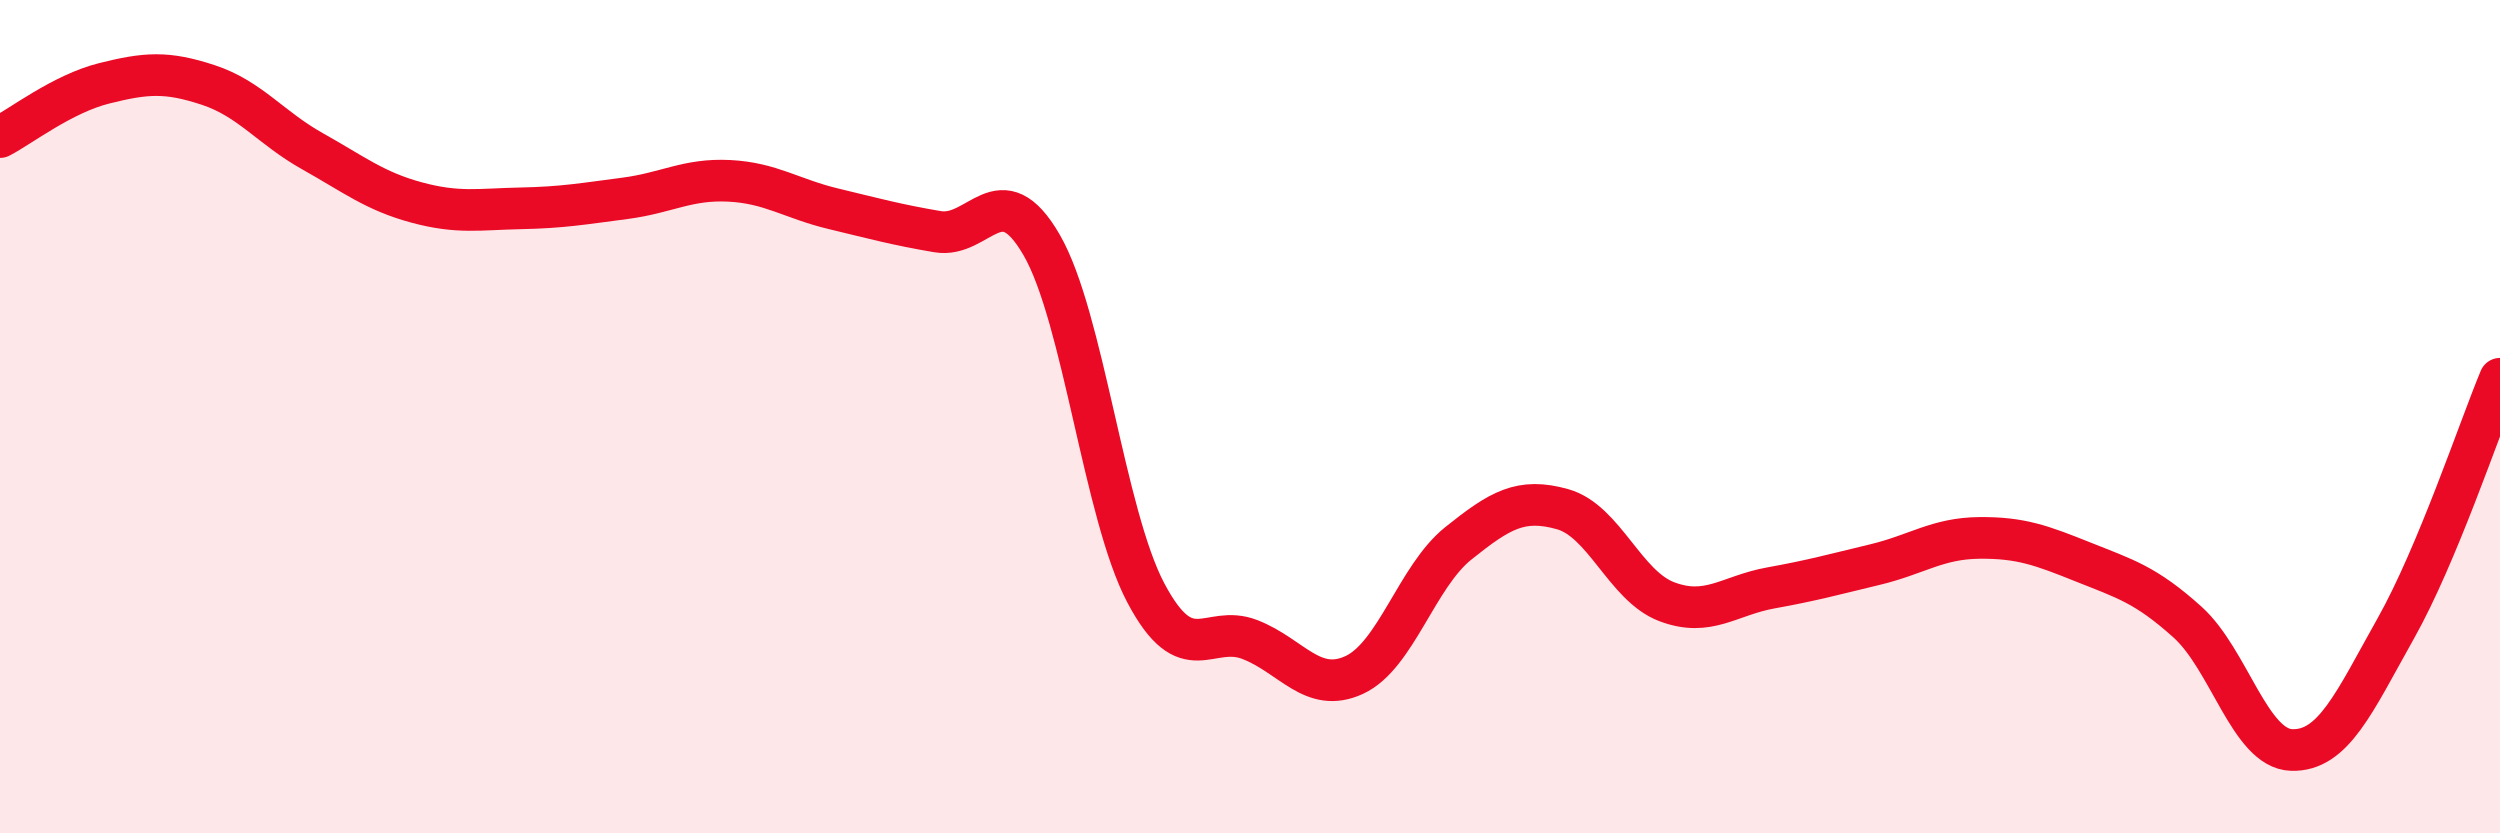
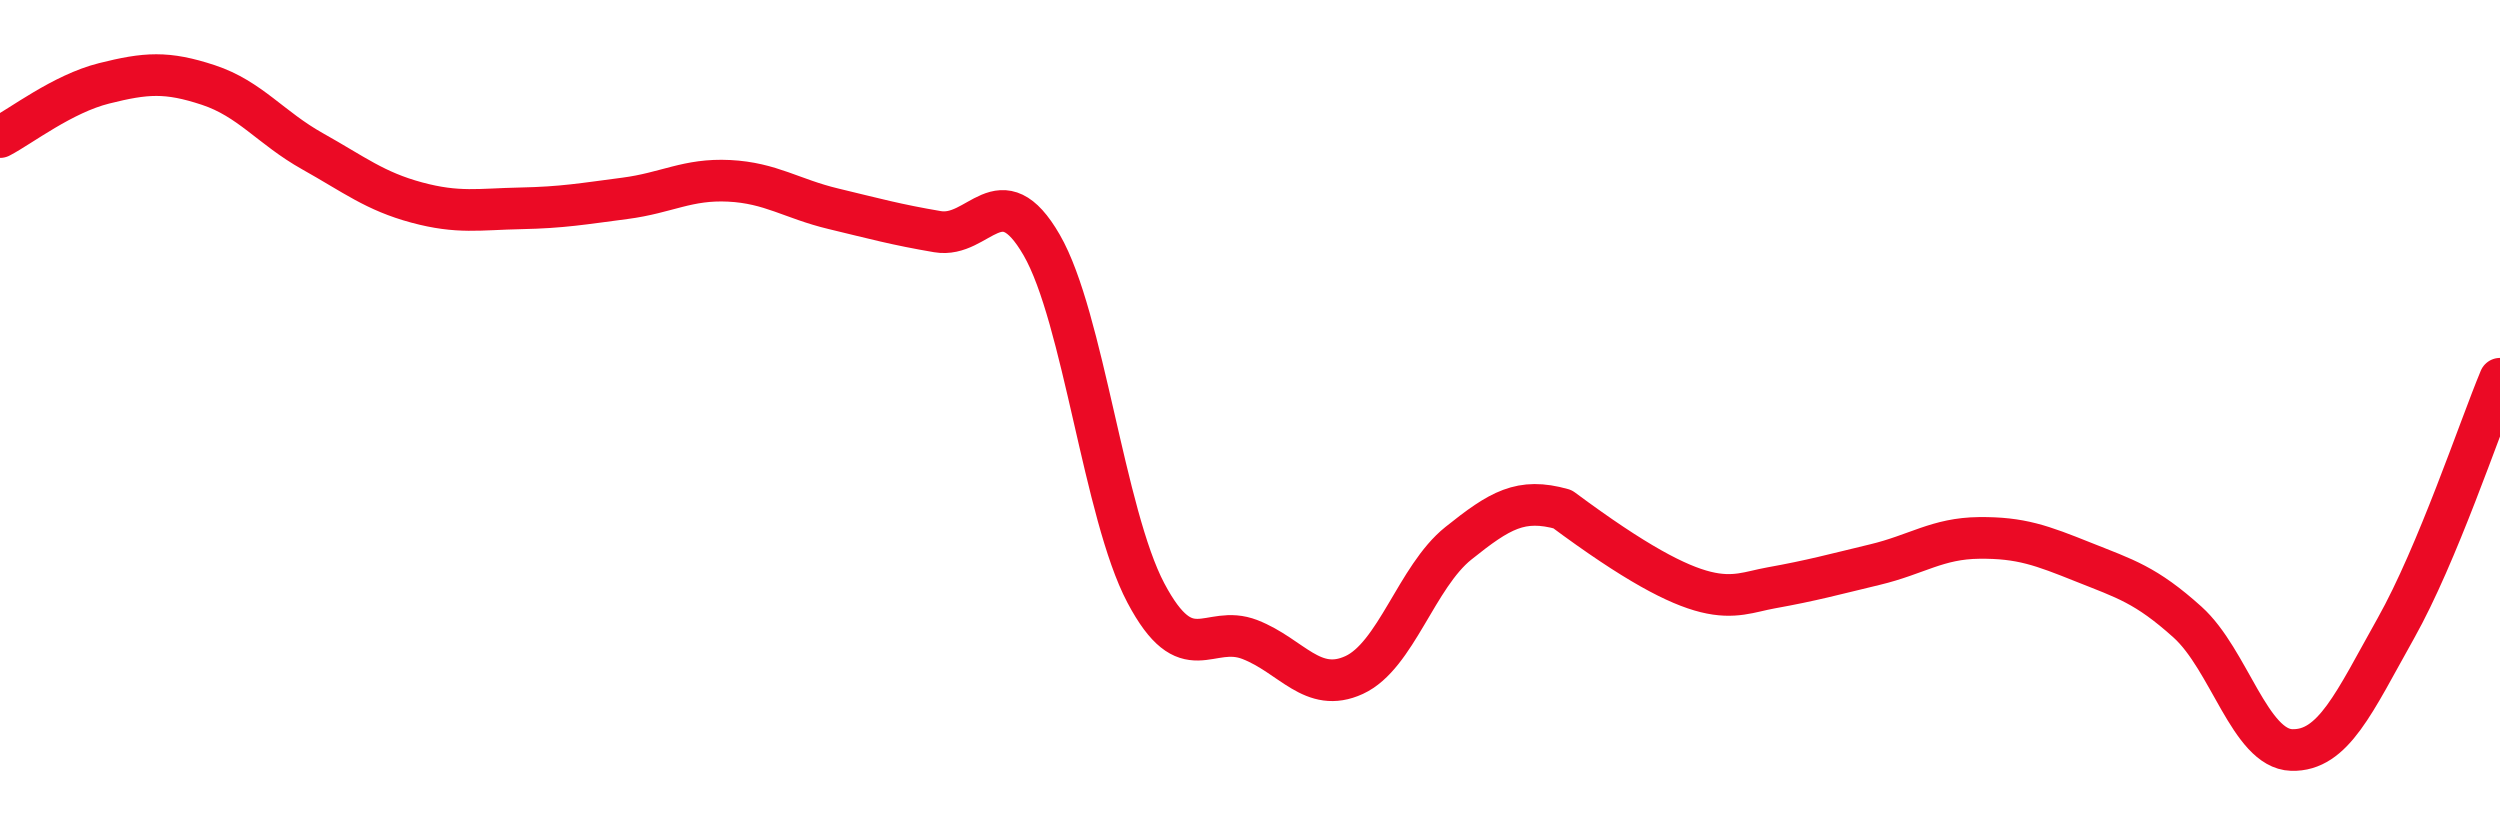
<svg xmlns="http://www.w3.org/2000/svg" width="60" height="20" viewBox="0 0 60 20">
-   <path d="M 0,3.29 C 0.5,3.03 1.5,2.25 2.5,2 C 3.5,1.75 4,1.71 5,2.04 C 6,2.37 6.5,3.07 7.5,3.63 C 8.5,4.19 9,4.59 10,4.86 C 11,5.13 11.5,5.02 12.5,5 C 13.5,4.98 14,4.89 15,4.76 C 16,4.63 16.5,4.29 17.5,4.34 C 18.5,4.39 19,4.77 20,5.01 C 21,5.25 21.5,5.39 22.5,5.56 C 23.5,5.73 24,4.15 25,5.88 C 26,7.61 26.5,12.34 27.5,14.23 C 28.5,16.12 29,14.96 30,15.35 C 31,15.74 31.5,16.66 32.5,16.2 C 33.5,15.74 34,13.84 35,13.04 C 36,12.24 36.5,11.94 37.5,12.22 C 38.5,12.5 39,14.06 40,14.44 C 41,14.82 41.5,14.29 42.5,14.11 C 43.5,13.93 44,13.79 45,13.55 C 46,13.31 46.5,12.92 47.5,12.91 C 48.5,12.9 49,13.09 50,13.49 C 51,13.89 51.5,14.03 52.5,14.93 C 53.5,15.83 54,17.97 55,18 C 56,18.03 56.5,16.86 57.5,15.08 C 58.5,13.3 59.5,10.29 60,9.09L60 20L0 20Z" fill="#EB0A25" opacity="0.1" stroke-linecap="round" stroke-linejoin="round" />
-   <path d="M 0,3.29 C 0.5,3.03 1.5,2.25 2.5,2 C 3.5,1.75 4,1.71 5,2.04 C 6,2.37 6.5,3.07 7.5,3.63 C 8.5,4.19 9,4.59 10,4.86 C 11,5.13 11.5,5.02 12.5,5 C 13.5,4.98 14,4.89 15,4.76 C 16,4.63 16.5,4.29 17.5,4.34 C 18.5,4.39 19,4.77 20,5.01 C 21,5.25 21.5,5.39 22.5,5.56 C 23.5,5.73 24,4.15 25,5.88 C 26,7.61 26.5,12.34 27.5,14.23 C 28.5,16.12 29,14.96 30,15.35 C 31,15.74 31.5,16.66 32.5,16.2 C 33.5,15.74 34,13.84 35,13.04 C 36,12.24 36.5,11.94 37.5,12.22 C 38.5,12.5 39,14.06 40,14.44 C 41,14.82 41.5,14.29 42.5,14.11 C 43.5,13.93 44,13.79 45,13.55 C 46,13.31 46.5,12.92 47.5,12.91 C 48.5,12.9 49,13.09 50,13.49 C 51,13.89 51.5,14.03 52.5,14.93 C 53.5,15.83 54,17.97 55,18 C 56,18.03 56.5,16.86 57.5,15.08 C 58.5,13.3 59.5,10.29 60,9.09" stroke="#EB0A25" stroke-width="1" fill="none" stroke-linecap="round" stroke-linejoin="round" />
+   <path d="M 0,3.29 C 0.5,3.03 1.5,2.25 2.5,2 C 3.5,1.75 4,1.71 5,2.04 C 6,2.37 6.5,3.07 7.5,3.63 C 8.5,4.19 9,4.59 10,4.86 C 11,5.13 11.5,5.02 12.5,5 C 13.5,4.98 14,4.89 15,4.76 C 16,4.63 16.5,4.29 17.5,4.34 C 18.5,4.39 19,4.77 20,5.01 C 21,5.25 21.5,5.39 22.5,5.56 C 23.5,5.73 24,4.15 25,5.88 C 26,7.61 26.5,12.34 27.5,14.23 C 28.5,16.12 29,14.96 30,15.35 C 31,15.74 31.5,16.66 32.5,16.2 C 33.5,15.74 34,13.84 35,13.04 C 36,12.24 36.5,11.94 37.5,12.22 C 41,14.82 41.5,14.29 42.5,14.11 C 43.5,13.93 44,13.79 45,13.55 C 46,13.31 46.5,12.92 47.5,12.91 C 48.5,12.9 49,13.09 50,13.49 C 51,13.89 51.5,14.03 52.5,14.93 C 53.5,15.83 54,17.97 55,18 C 56,18.03 56.5,16.86 57.5,15.08 C 58.5,13.3 59.5,10.29 60,9.09" stroke="#EB0A25" stroke-width="1" fill="none" stroke-linecap="round" stroke-linejoin="round" />
</svg>